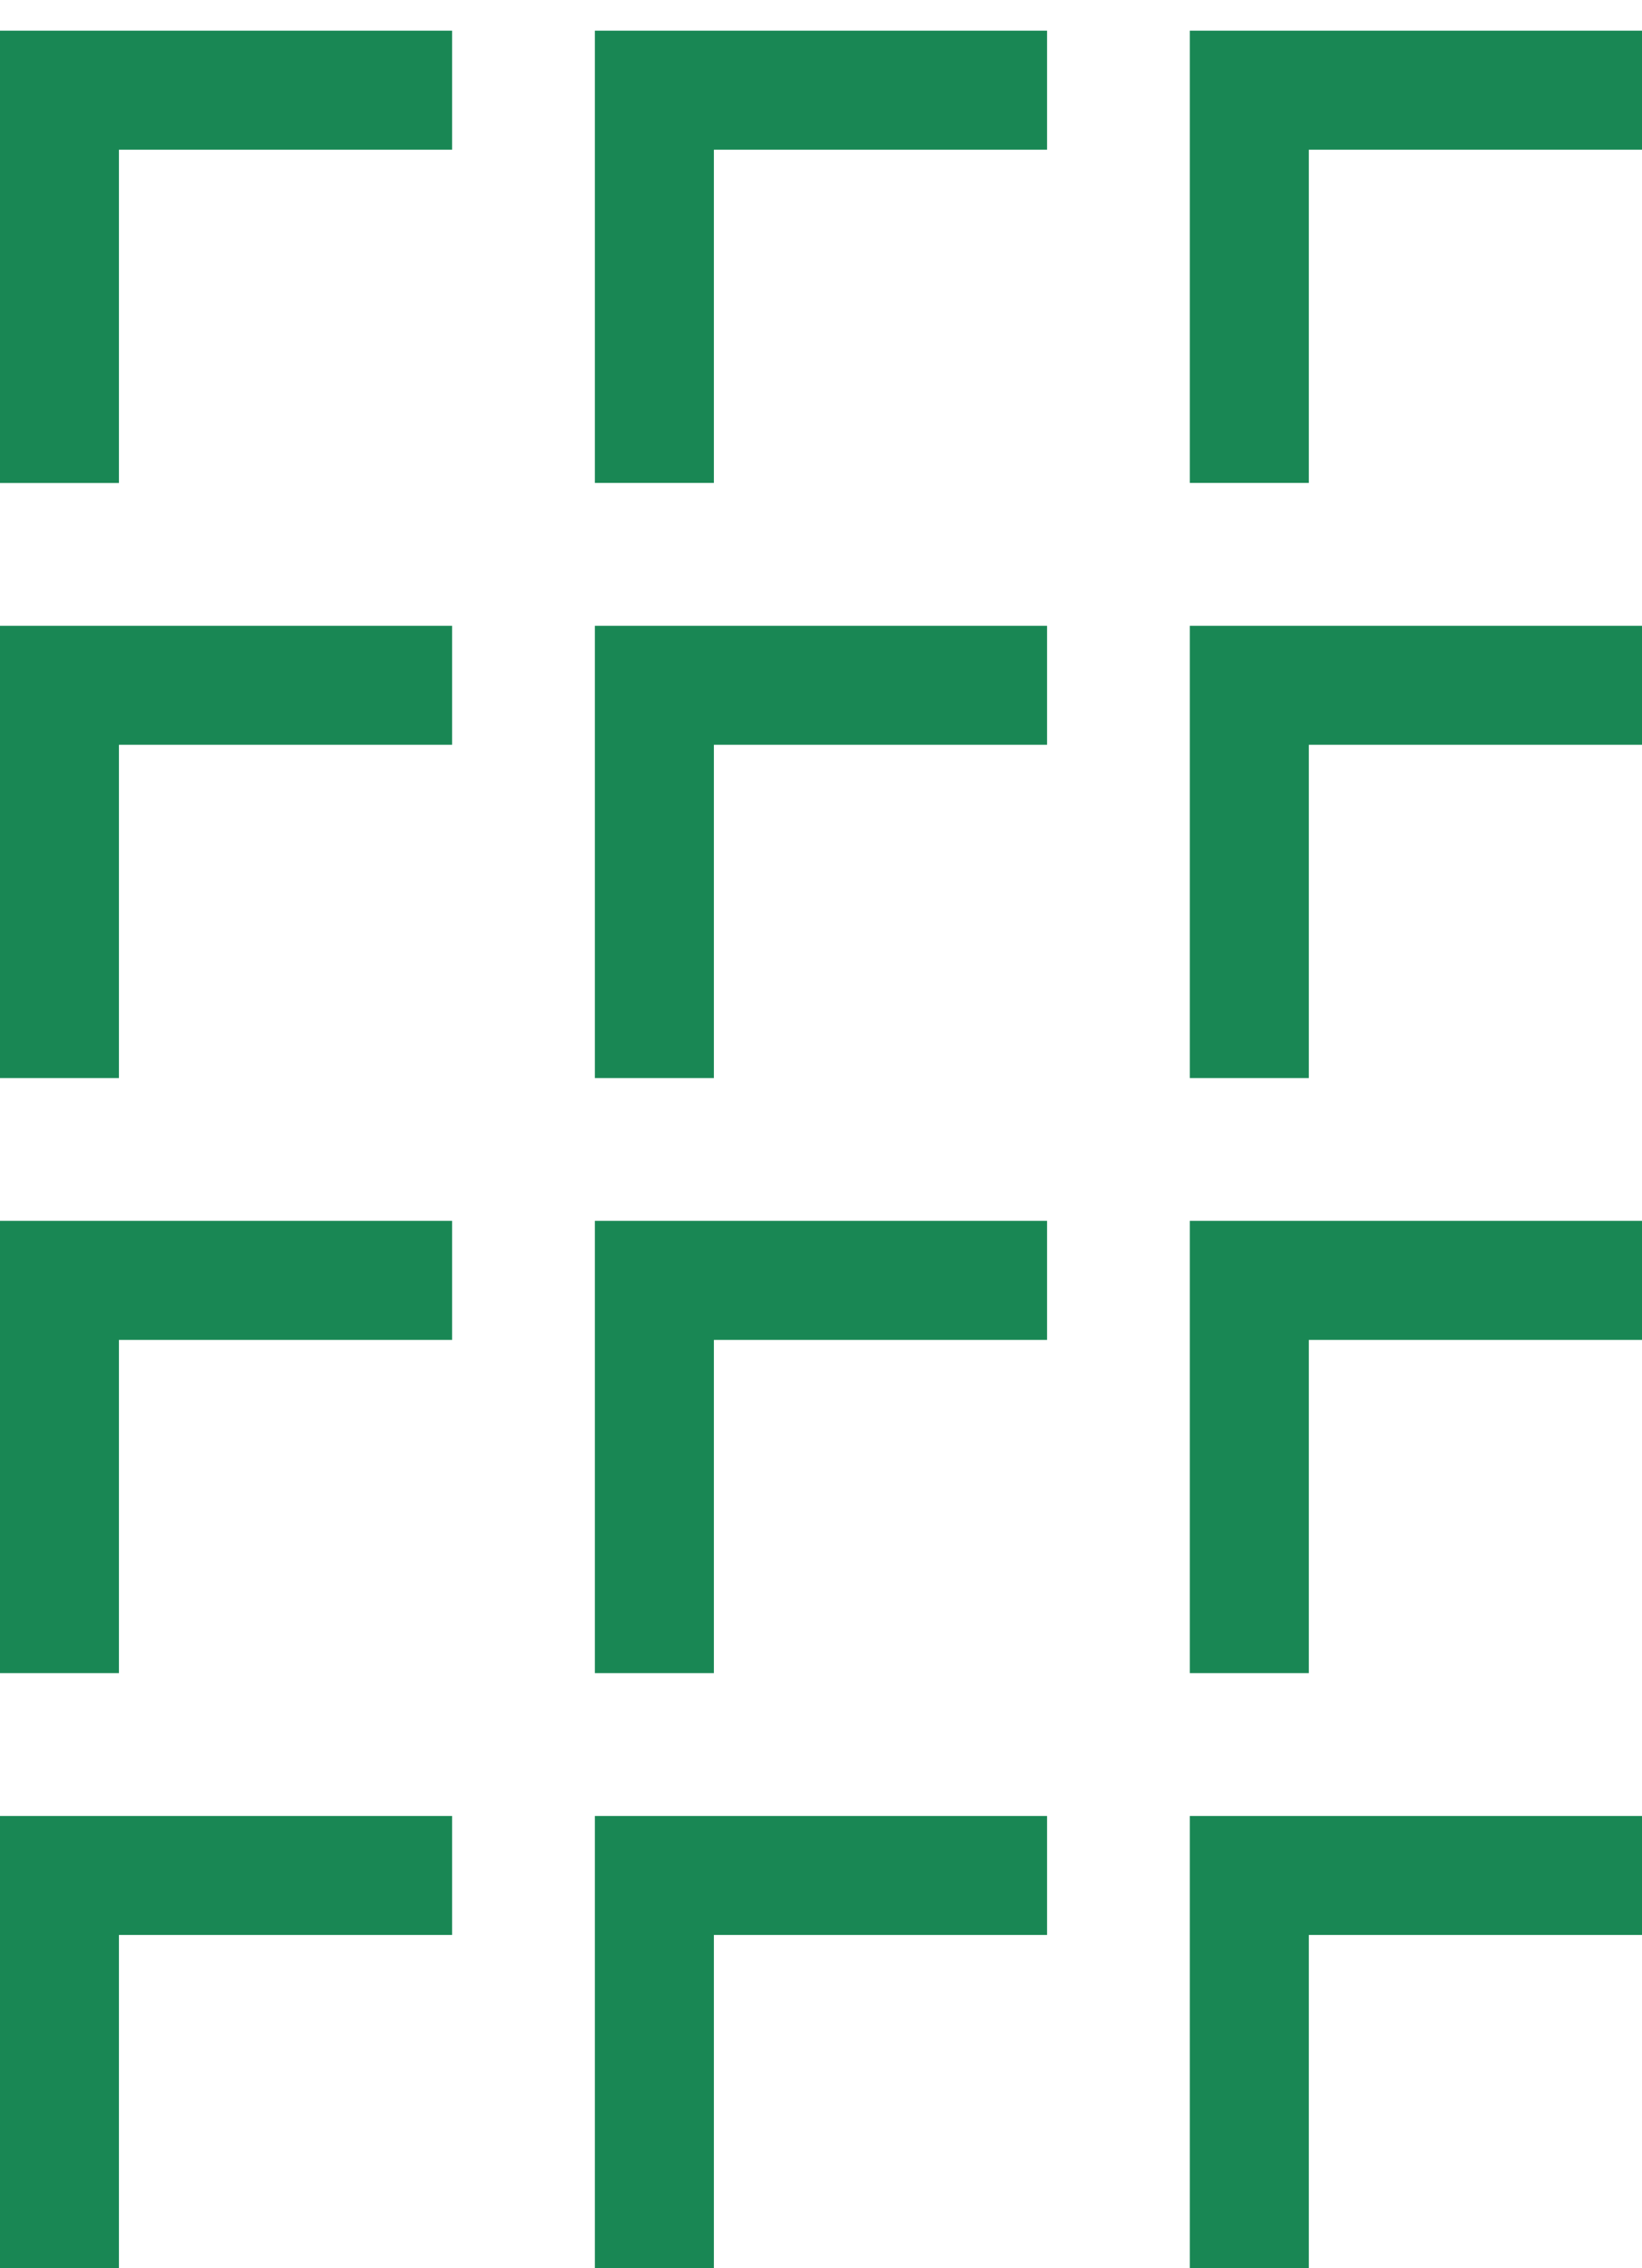
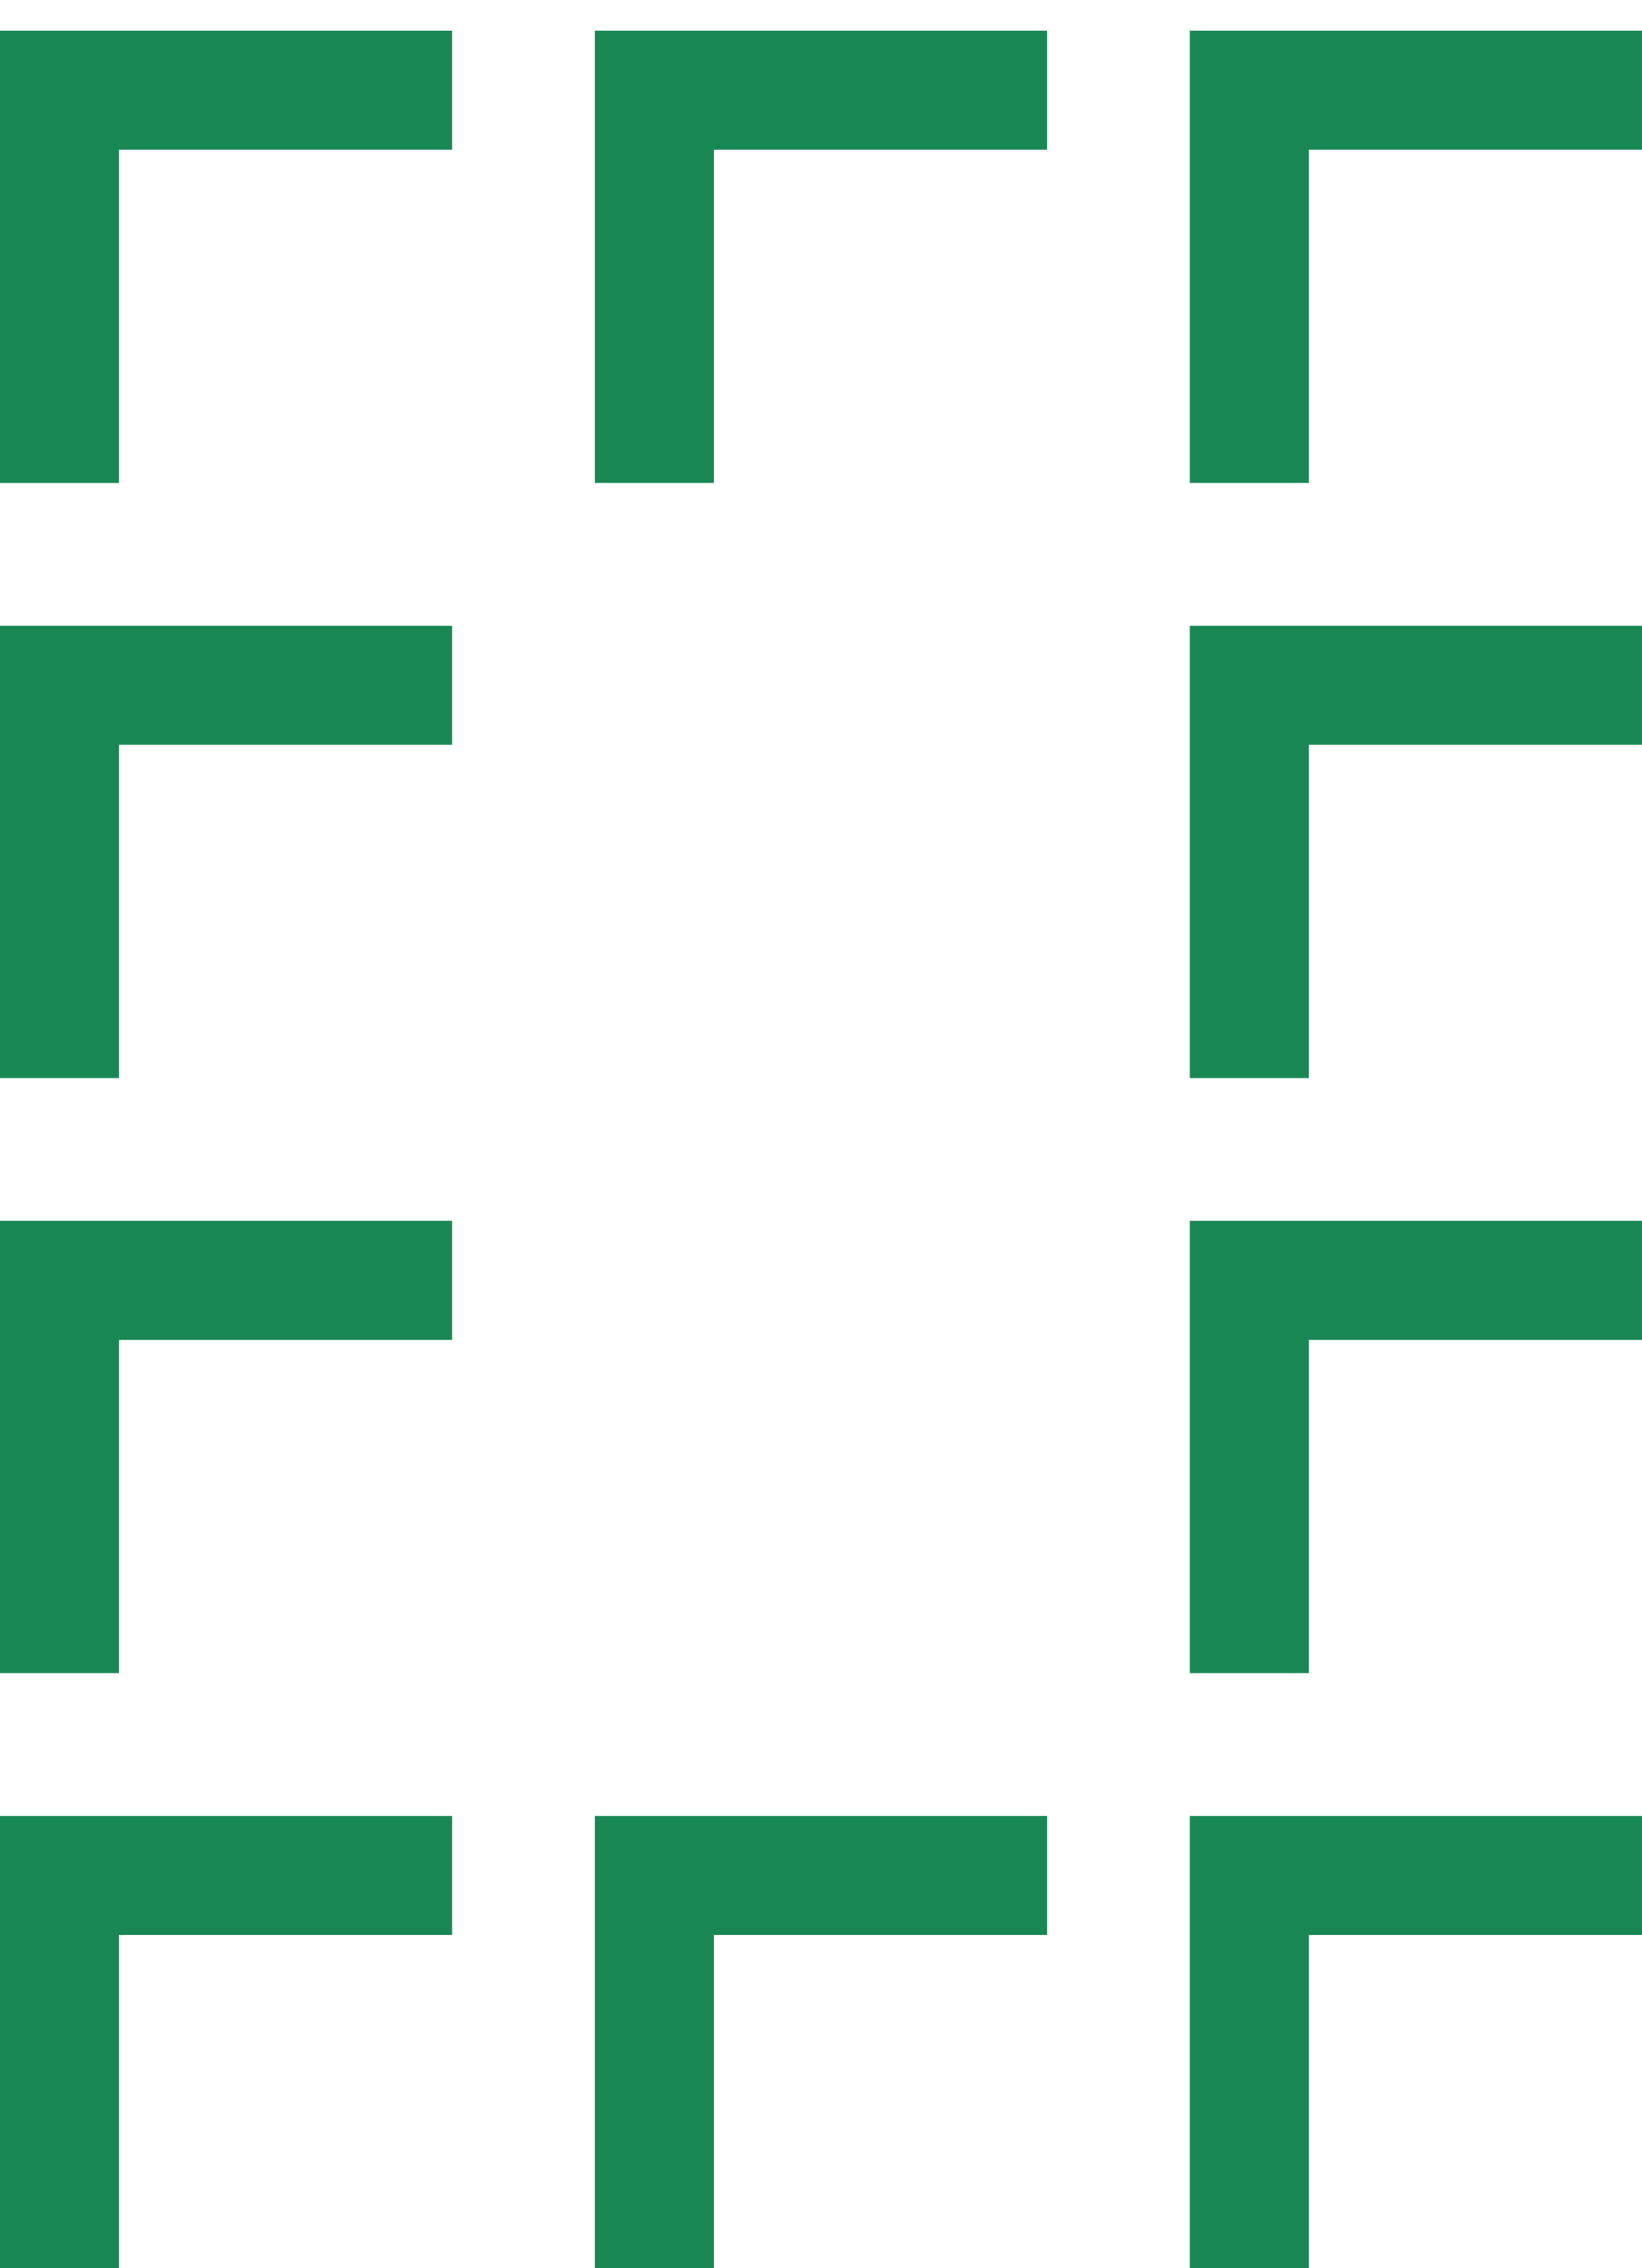
<svg xmlns="http://www.w3.org/2000/svg" width="21" height="29" viewBox="0 0 21 29" fill="none">
  <path fill-rule="evenodd" clip-rule="evenodd" d="M5.782 0.392H0V6.175H1.521V1.914H5.782V0.392Z" fill="#198754" />
  <path fill-rule="evenodd" clip-rule="evenodd" d="M13.391 0.392H7.608V6.174H9.13V1.914H13.391V0.392Z" fill="#198754" />
  <path fill-rule="evenodd" clip-rule="evenodd" d="M21 0.392H15.217V6.174H16.739V1.914H21V0.392Z" fill="#198754" />
-   <path fill-rule="evenodd" clip-rule="evenodd" d="M13.391 8.001H7.608V13.783H9.13V9.522H13.391V8.001Z" fill="#198754" />
-   <path fill-rule="evenodd" clip-rule="evenodd" d="M13.391 15.609H7.608V21.391H9.13V17.131H13.391V15.609Z" fill="#198754" />
  <path fill-rule="evenodd" clip-rule="evenodd" d="M13.391 23.218H7.608V29H9.13V24.739H13.391V23.218Z" fill="#198754" />
  <path fill-rule="evenodd" clip-rule="evenodd" d="M5.782 8.001H0V13.783H1.521V9.522H5.782V8.001Z" fill="#198754" />
  <path fill-rule="evenodd" clip-rule="evenodd" d="M5.782 15.609H0V21.391H1.521V17.131H5.782V15.609Z" fill="#198754" />
  <path fill-rule="evenodd" clip-rule="evenodd" d="M5.782 23.218H0V29H1.521V24.739H5.782V23.218Z" fill="#198754" />
  <path fill-rule="evenodd" clip-rule="evenodd" d="M21 8.001H15.217V13.783H16.739V9.522H21V8.001Z" fill="#198754" />
  <path fill-rule="evenodd" clip-rule="evenodd" d="M21 15.609H15.217V21.391H16.739V17.131H21V15.609Z" fill="#198754" />
  <path fill-rule="evenodd" clip-rule="evenodd" d="M21 23.218H15.217V29H16.739V24.739H21V23.218Z" fill="#198754" />
</svg>